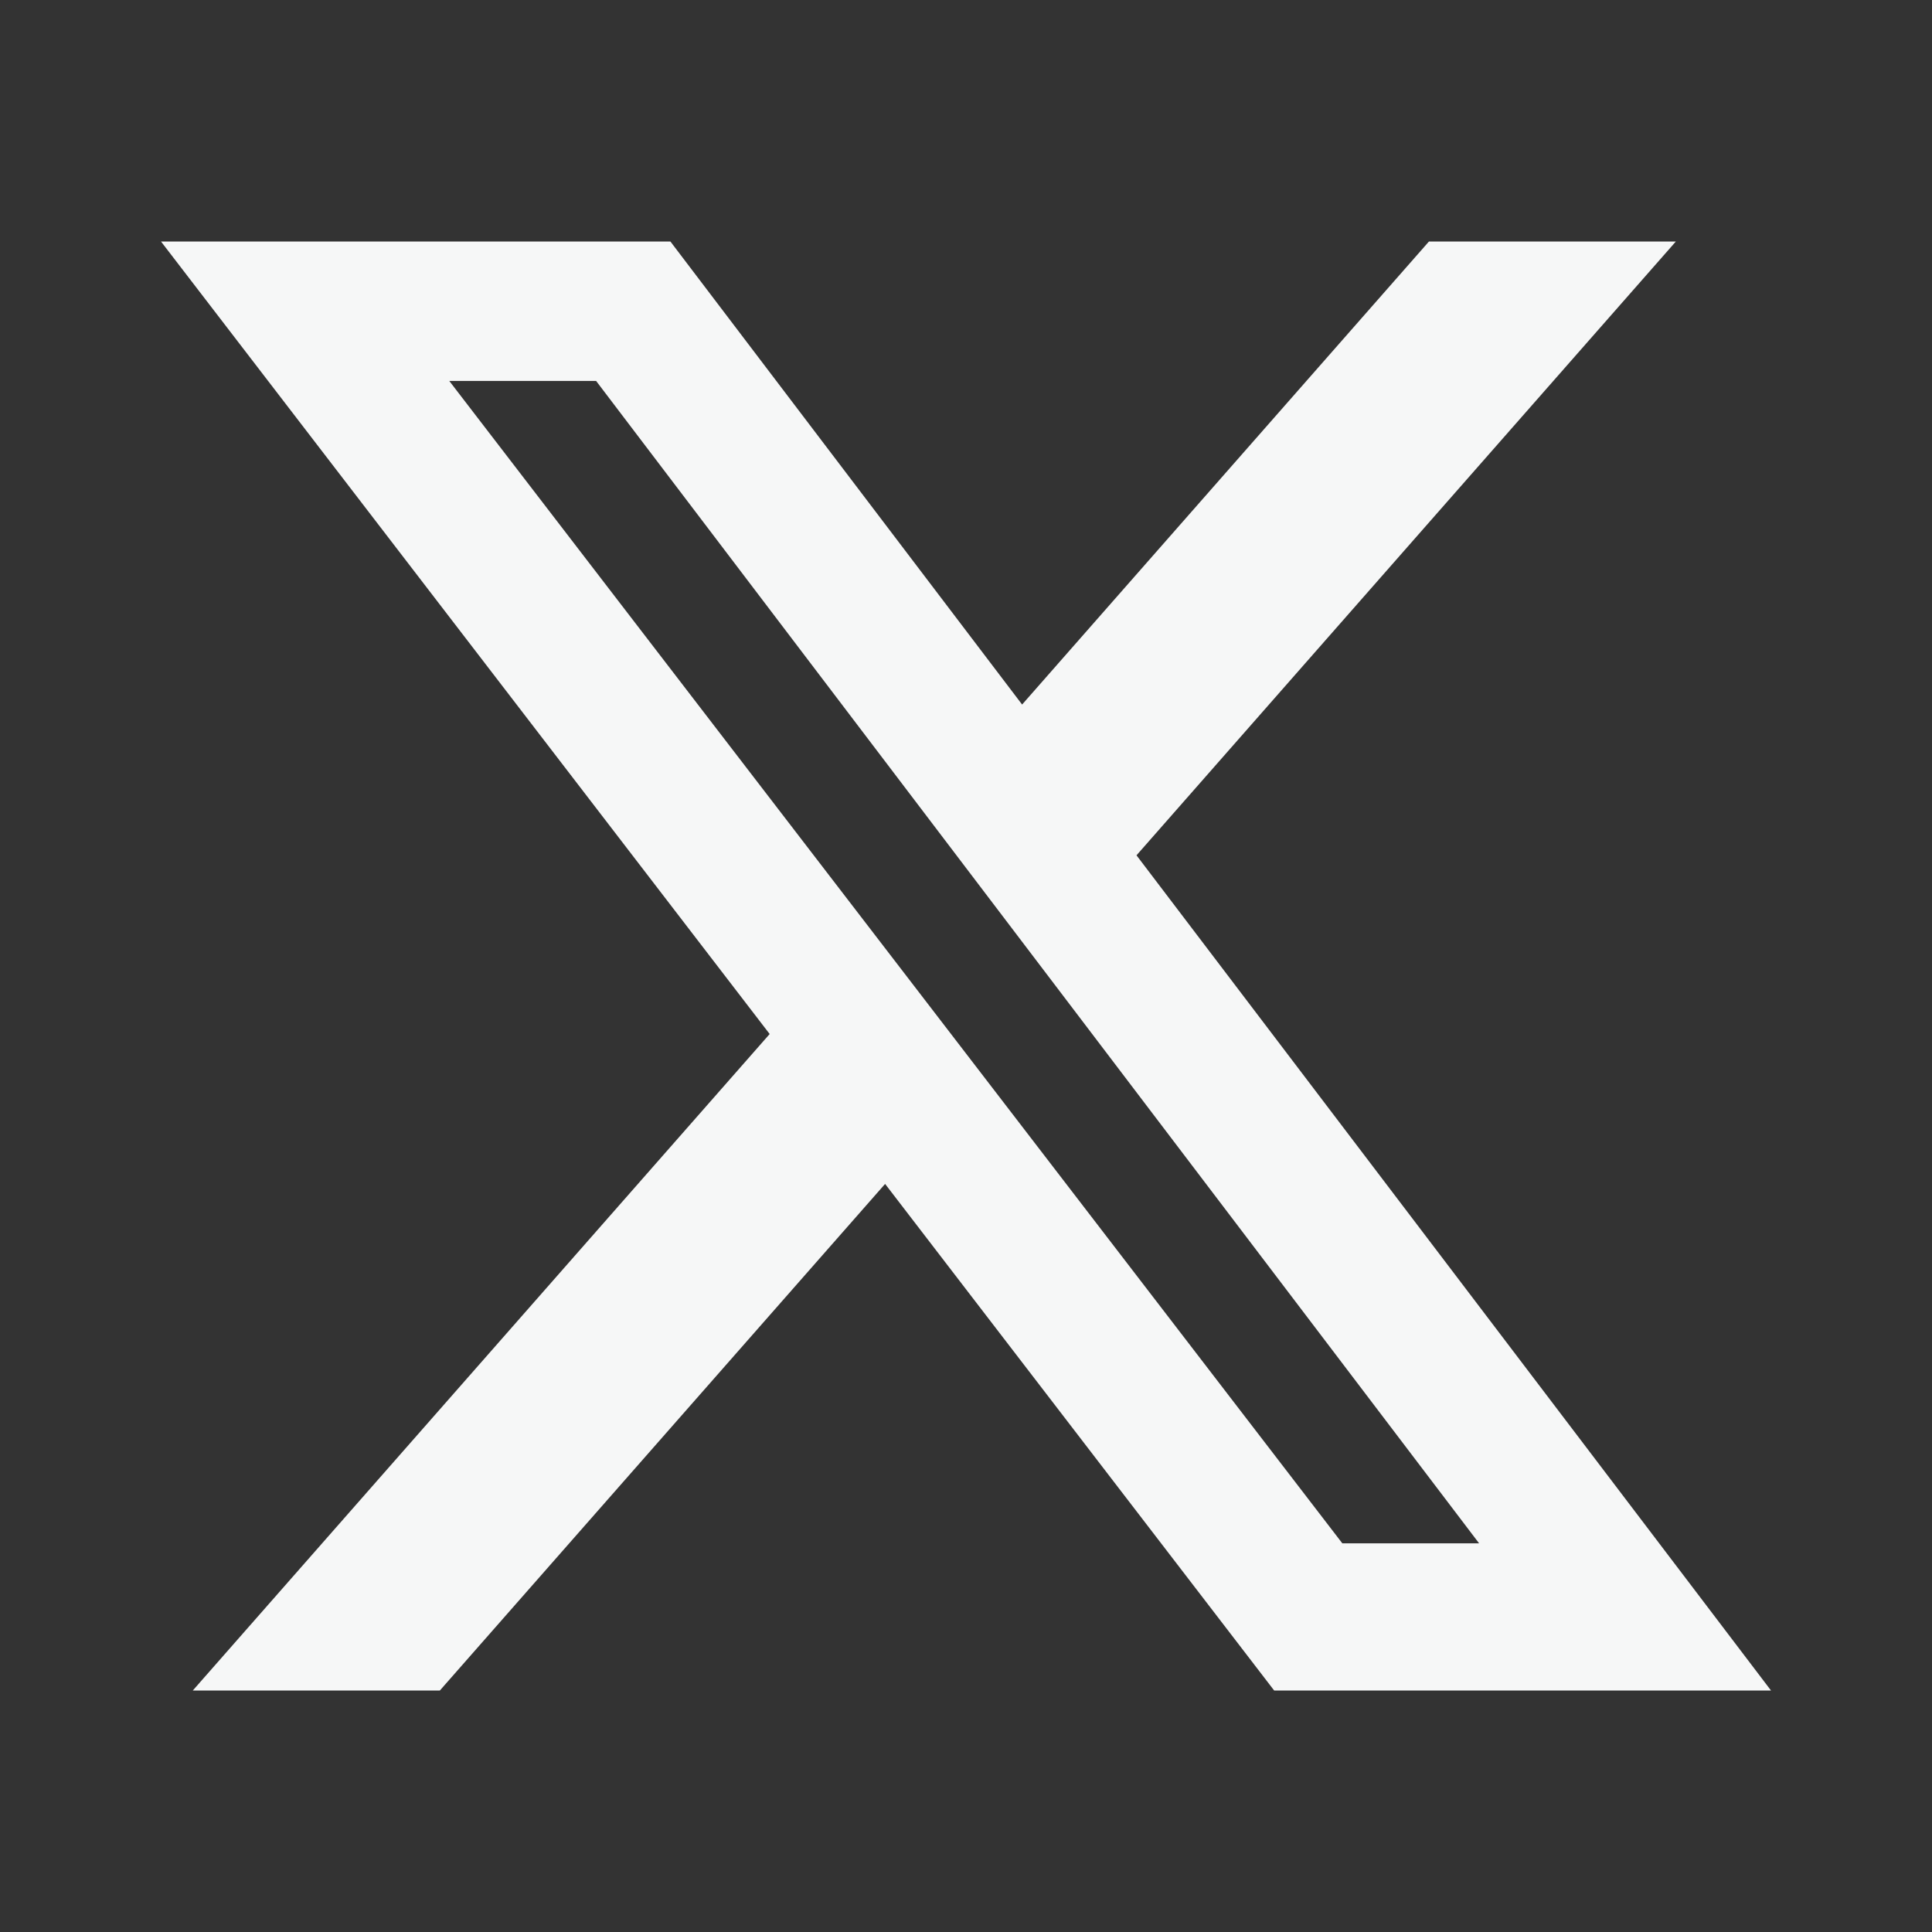
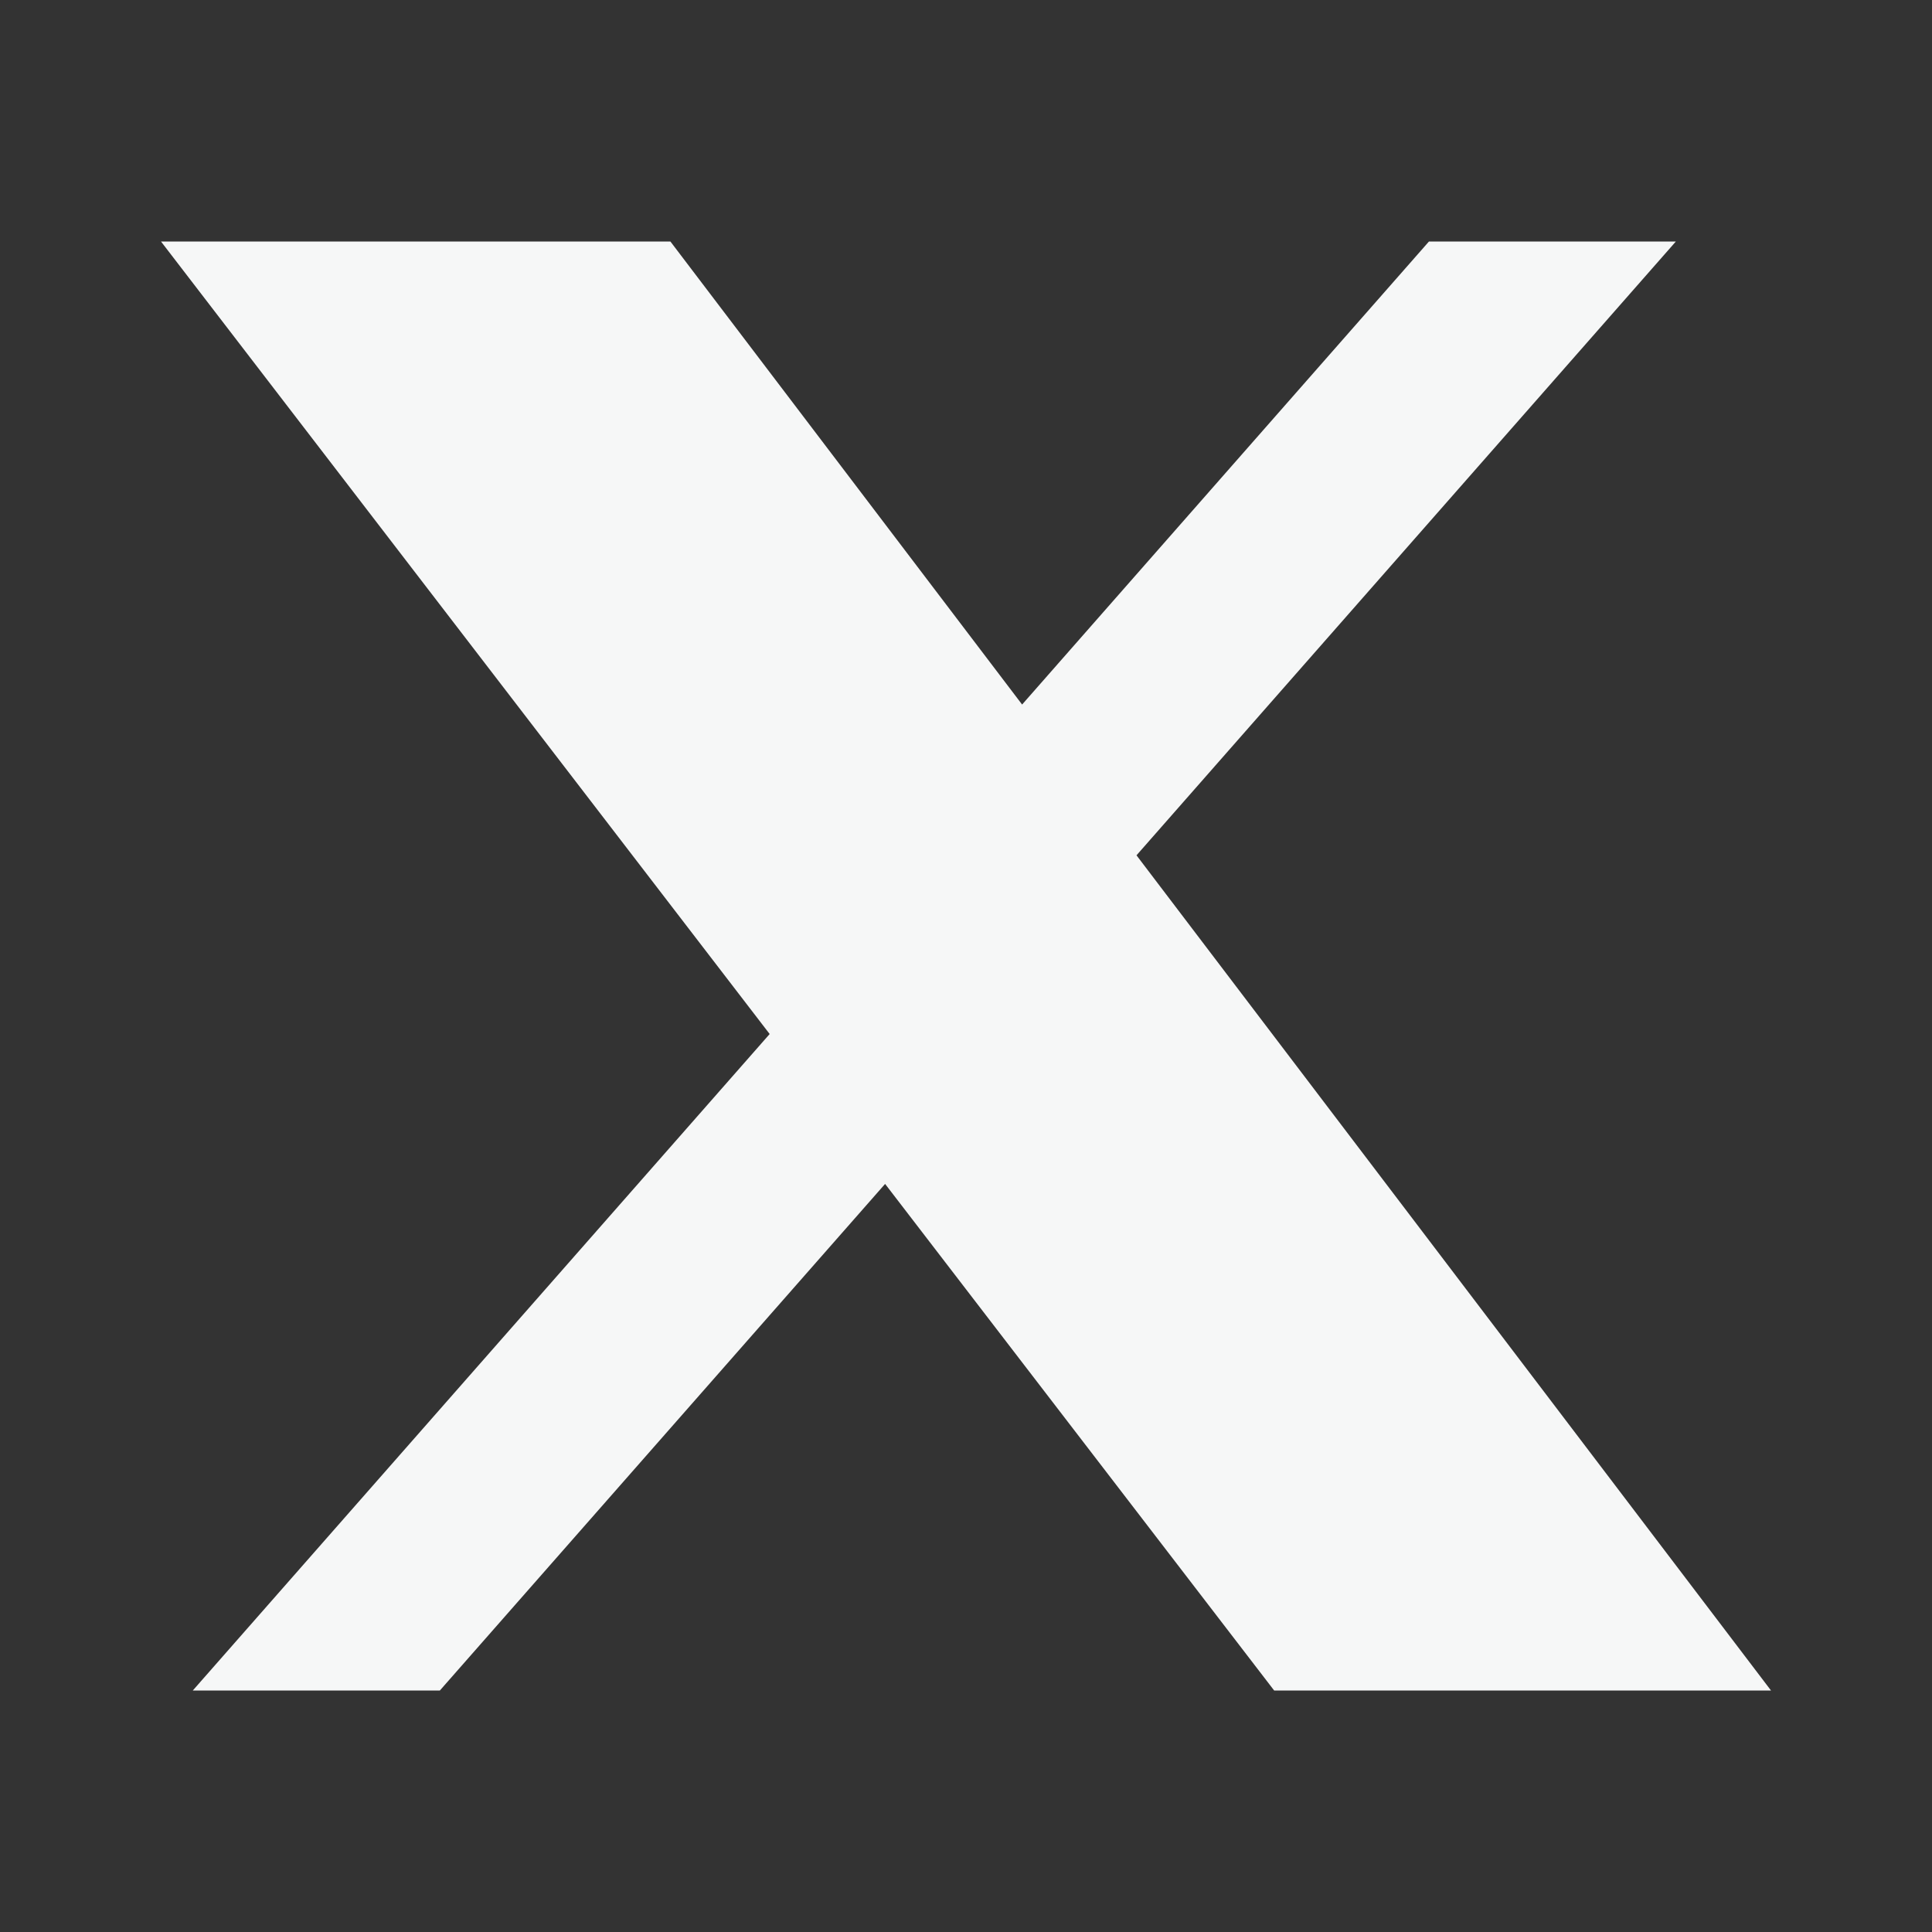
<svg xmlns="http://www.w3.org/2000/svg" width="24" height="24" viewBox="0 0 24 24" fill="none">
  <rect x="0" y="0" width="24" height="24" fill="#333333" stroke="none" />
-   <path d="M17.751 3H20.818L14.118 10.625L22 21H15.828L10.995 14.707L5.464 21H2.395L9.561 12.845L2 3H8.328L12.697 8.752L17.751 3ZM16.675 19.172H18.374L7.405 4.732H5.581L16.675 19.172Z" fill="#F6F7F7" />
+   <path d="M17.751 3H20.818L14.118 10.625L22 21H15.828L10.995 14.707L5.464 21H2.395L9.561 12.845L2 3H8.328L12.697 8.752L17.751 3ZM16.675 19.172H18.374H5.581L16.675 19.172Z" fill="#F6F7F7" />
</svg>